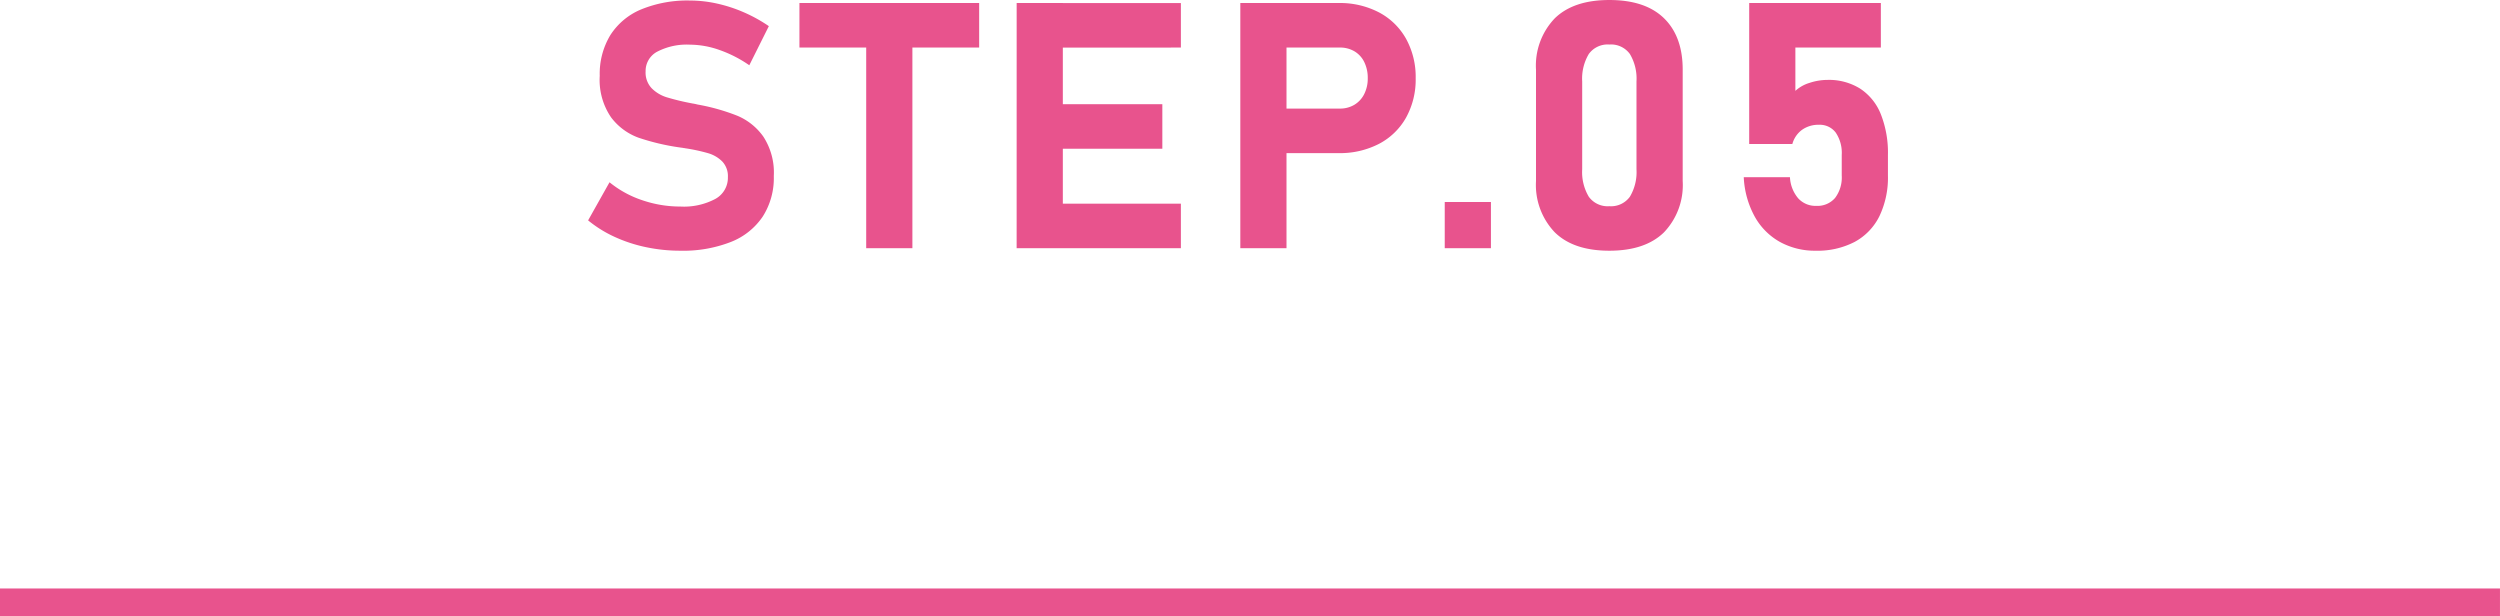
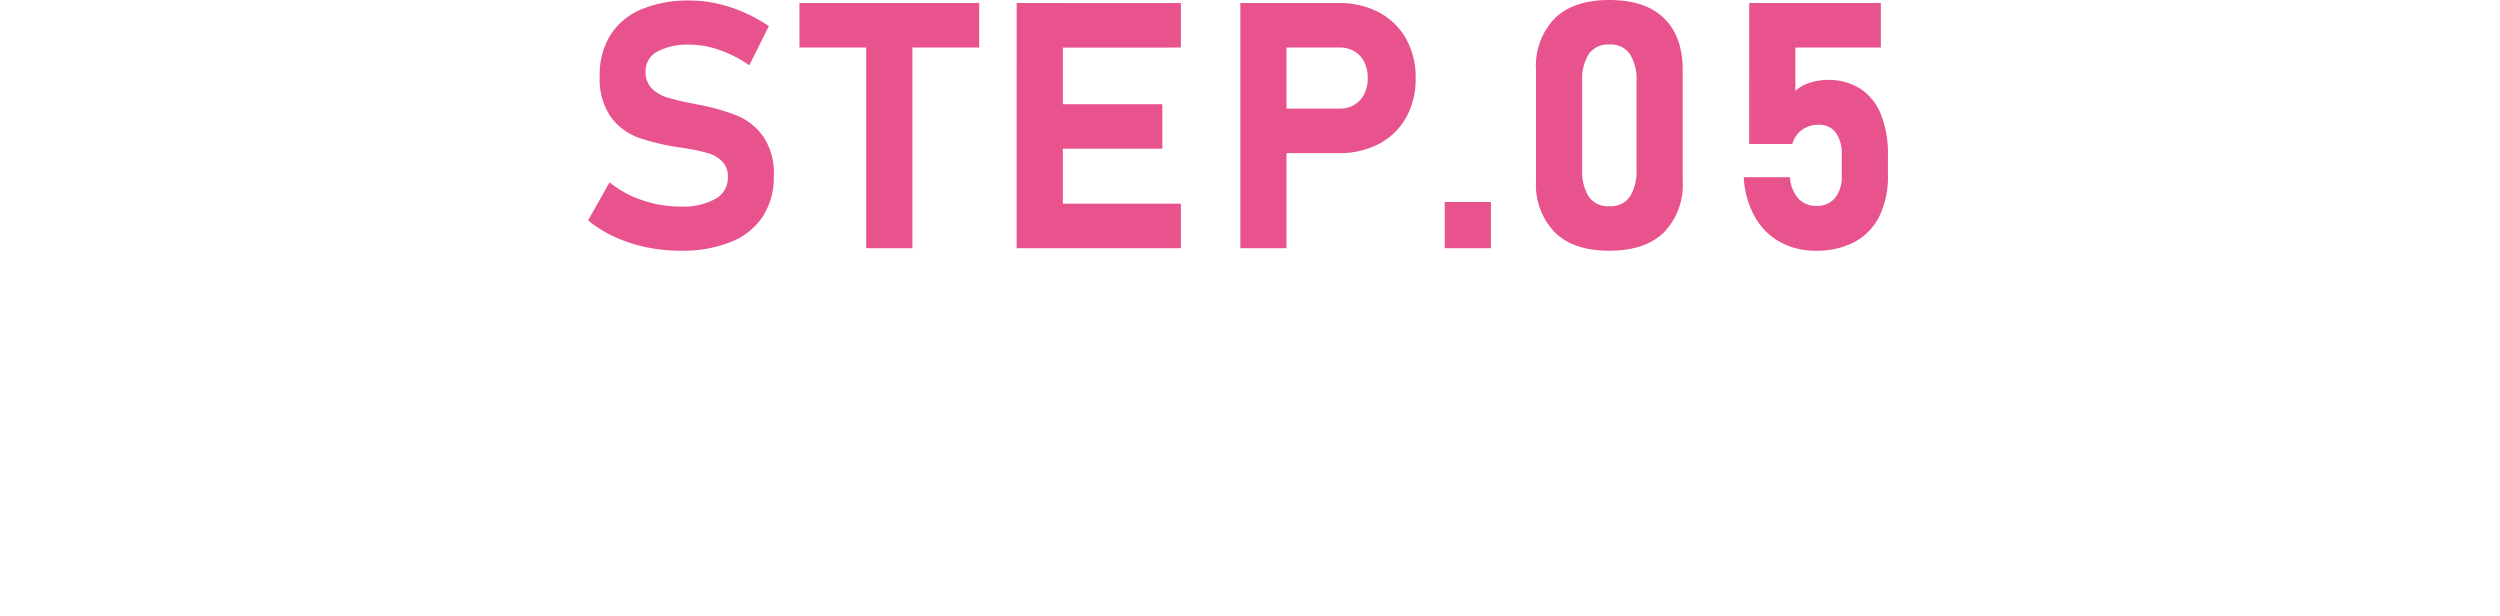
<svg xmlns="http://www.w3.org/2000/svg" width="362.004" height="89.213" viewBox="0 0 362.004 89.213">
  <g id="グループ_8386" data-name="グループ 8386" transform="translate(1663 16486.938)">
    <path id="パス_22879" data-name="パス 22879" d="M-81.487.366a23.993,23.993,0,0,1-4.968-.513,21.3,21.3,0,0,1-4.565-1.5,17.514,17.514,0,0,1-3.821-2.38l3.1-5.518A15.019,15.019,0,0,0-87-6.946a16.986,16.986,0,0,0,5.518.916,9.715,9.715,0,0,0,5.078-1.111A3.492,3.492,0,0,0-74.6-10.278V-10.3a3.088,3.088,0,0,0-.806-2.246,4.787,4.787,0,0,0-2.1-1.221,25.439,25.439,0,0,0-3.32-.708.428.428,0,0,0-.134-.024.428.428,0,0,1-.134-.024l-.537-.073A32.989,32.989,0,0,1-87.542-16a8.7,8.7,0,0,1-3.979-2.954,9.6,9.6,0,0,1-1.636-5.994v-.024a10.815,10.815,0,0,1,1.538-5.884,9.707,9.707,0,0,1,4.468-3.723,17.612,17.612,0,0,1,7.08-1.282,18.026,18.026,0,0,1,3.894.439,21.13,21.13,0,0,1,3.894,1.27,21.724,21.724,0,0,1,3.613,2L-71.5-26.489a17.958,17.958,0,0,0-4.285-2.2,12.966,12.966,0,0,0-4.285-.781,9.285,9.285,0,0,0-4.761,1.013,3.16,3.16,0,0,0-1.685,2.844v.024a3.309,3.309,0,0,0,.879,2.429,5.243,5.243,0,0,0,2.173,1.306,34.531,34.531,0,0,0,3.638.879,1.647,1.647,0,0,0,.2.037,1.647,1.647,0,0,1,.2.037,2.843,2.843,0,0,1,.281.061,2.843,2.843,0,0,0,.281.061,29.686,29.686,0,0,1,5.627,1.6,8.763,8.763,0,0,1,3.772,3.027,9.535,9.535,0,0,1,1.514,5.7v.049A10.35,10.35,0,0,1-69.548-4.59,9.92,9.92,0,0,1-74.175-.9,18.939,18.939,0,0,1-81.487.366Zm26.914-32.959h6.689V0h-6.689ZM-64.241-35.5h26.025v6.445H-64.241Zm31.455,0H-26.1V0h-6.689Zm2.417,29.053H-9.006V0H-30.369Zm0-14.4h18.677V-14.4H-30.369Zm0-14.648H-9.006v6.445H-30.369ZM2.649-20.215H14a4.024,4.024,0,0,0,2.112-.549,3.763,3.763,0,0,0,1.428-1.55,4.964,4.964,0,0,0,.513-2.295,5.2,5.2,0,0,0-.5-2.332A3.668,3.668,0,0,0,16.138-28.5,4.072,4.072,0,0,0,14-29.053H2.649V-35.5H13.831a12.185,12.185,0,0,1,5.847,1.355A9.63,9.63,0,0,1,23.6-30.322a11.425,11.425,0,0,1,1.392,5.713,11.357,11.357,0,0,1-1.392,5.7,9.572,9.572,0,0,1-3.918,3.8,12.276,12.276,0,0,1-5.847,1.343H2.649ZM-.4-35.5H6.287V0H-.4ZM29.2-6.689h6.689V0H29.2ZM53.035.366q-5.2,0-7.91-2.673a9.937,9.937,0,0,1-2.71-7.41V-25.854a9.9,9.9,0,0,1,2.722-7.434q2.722-2.649,7.9-2.649,5.2,0,7.91,2.637t2.71,7.446V-9.717a9.9,9.9,0,0,1-2.722,7.434Q58.21.366,53.035.366Zm0-6.445a3.366,3.366,0,0,0,2.979-1.379,6.952,6.952,0,0,0,.952-3.967v-12.72a6.952,6.952,0,0,0-.952-3.967,3.366,3.366,0,0,0-2.979-1.379,3.366,3.366,0,0,0-2.979,1.379,6.952,6.952,0,0,0-.952,3.967v12.72a6.952,6.952,0,0,0,.952,3.967A3.366,3.366,0,0,0,53.035-6.079ZM82.9.366A10.473,10.473,0,0,1,77.764-.891,9.427,9.427,0,0,1,74.1-4.553a13.057,13.057,0,0,1-1.6-5.7v-.024h6.689v.024a5.1,5.1,0,0,0,1.2,3.04A3.387,3.387,0,0,0,83-6.128a3.359,3.359,0,0,0,2.722-1.147,4.908,4.908,0,0,0,.964-3.247V-13.5a5.241,5.241,0,0,0-.867-3.235,2.881,2.881,0,0,0-2.429-1.135,4.076,4.076,0,0,0-2.454.732,3.759,3.759,0,0,0-1.4,2.051h-6.25V-35.5H92.351v6.445H79.973v6.274a5.275,5.275,0,0,1,2.063-1.16,8.324,8.324,0,0,1,2.6-.427A8.518,8.518,0,0,1,89.36-23.1a7.916,7.916,0,0,1,2.991,3.711A15.168,15.168,0,0,1,93.376-13.5v2.979a12.928,12.928,0,0,1-1.233,5.884A8.506,8.506,0,0,1,88.567-.916,11.651,11.651,0,0,1,82.9.366Z" transform="translate(-1483 -16451)" fill="#e8538d" />
-     <path id="パス_22873" data-name="パス 22873" d="M-5634-17518.725h-362v-4h362Z" transform="translate(4333 1121)" fill="#e8538d" />
  </g>
</svg>